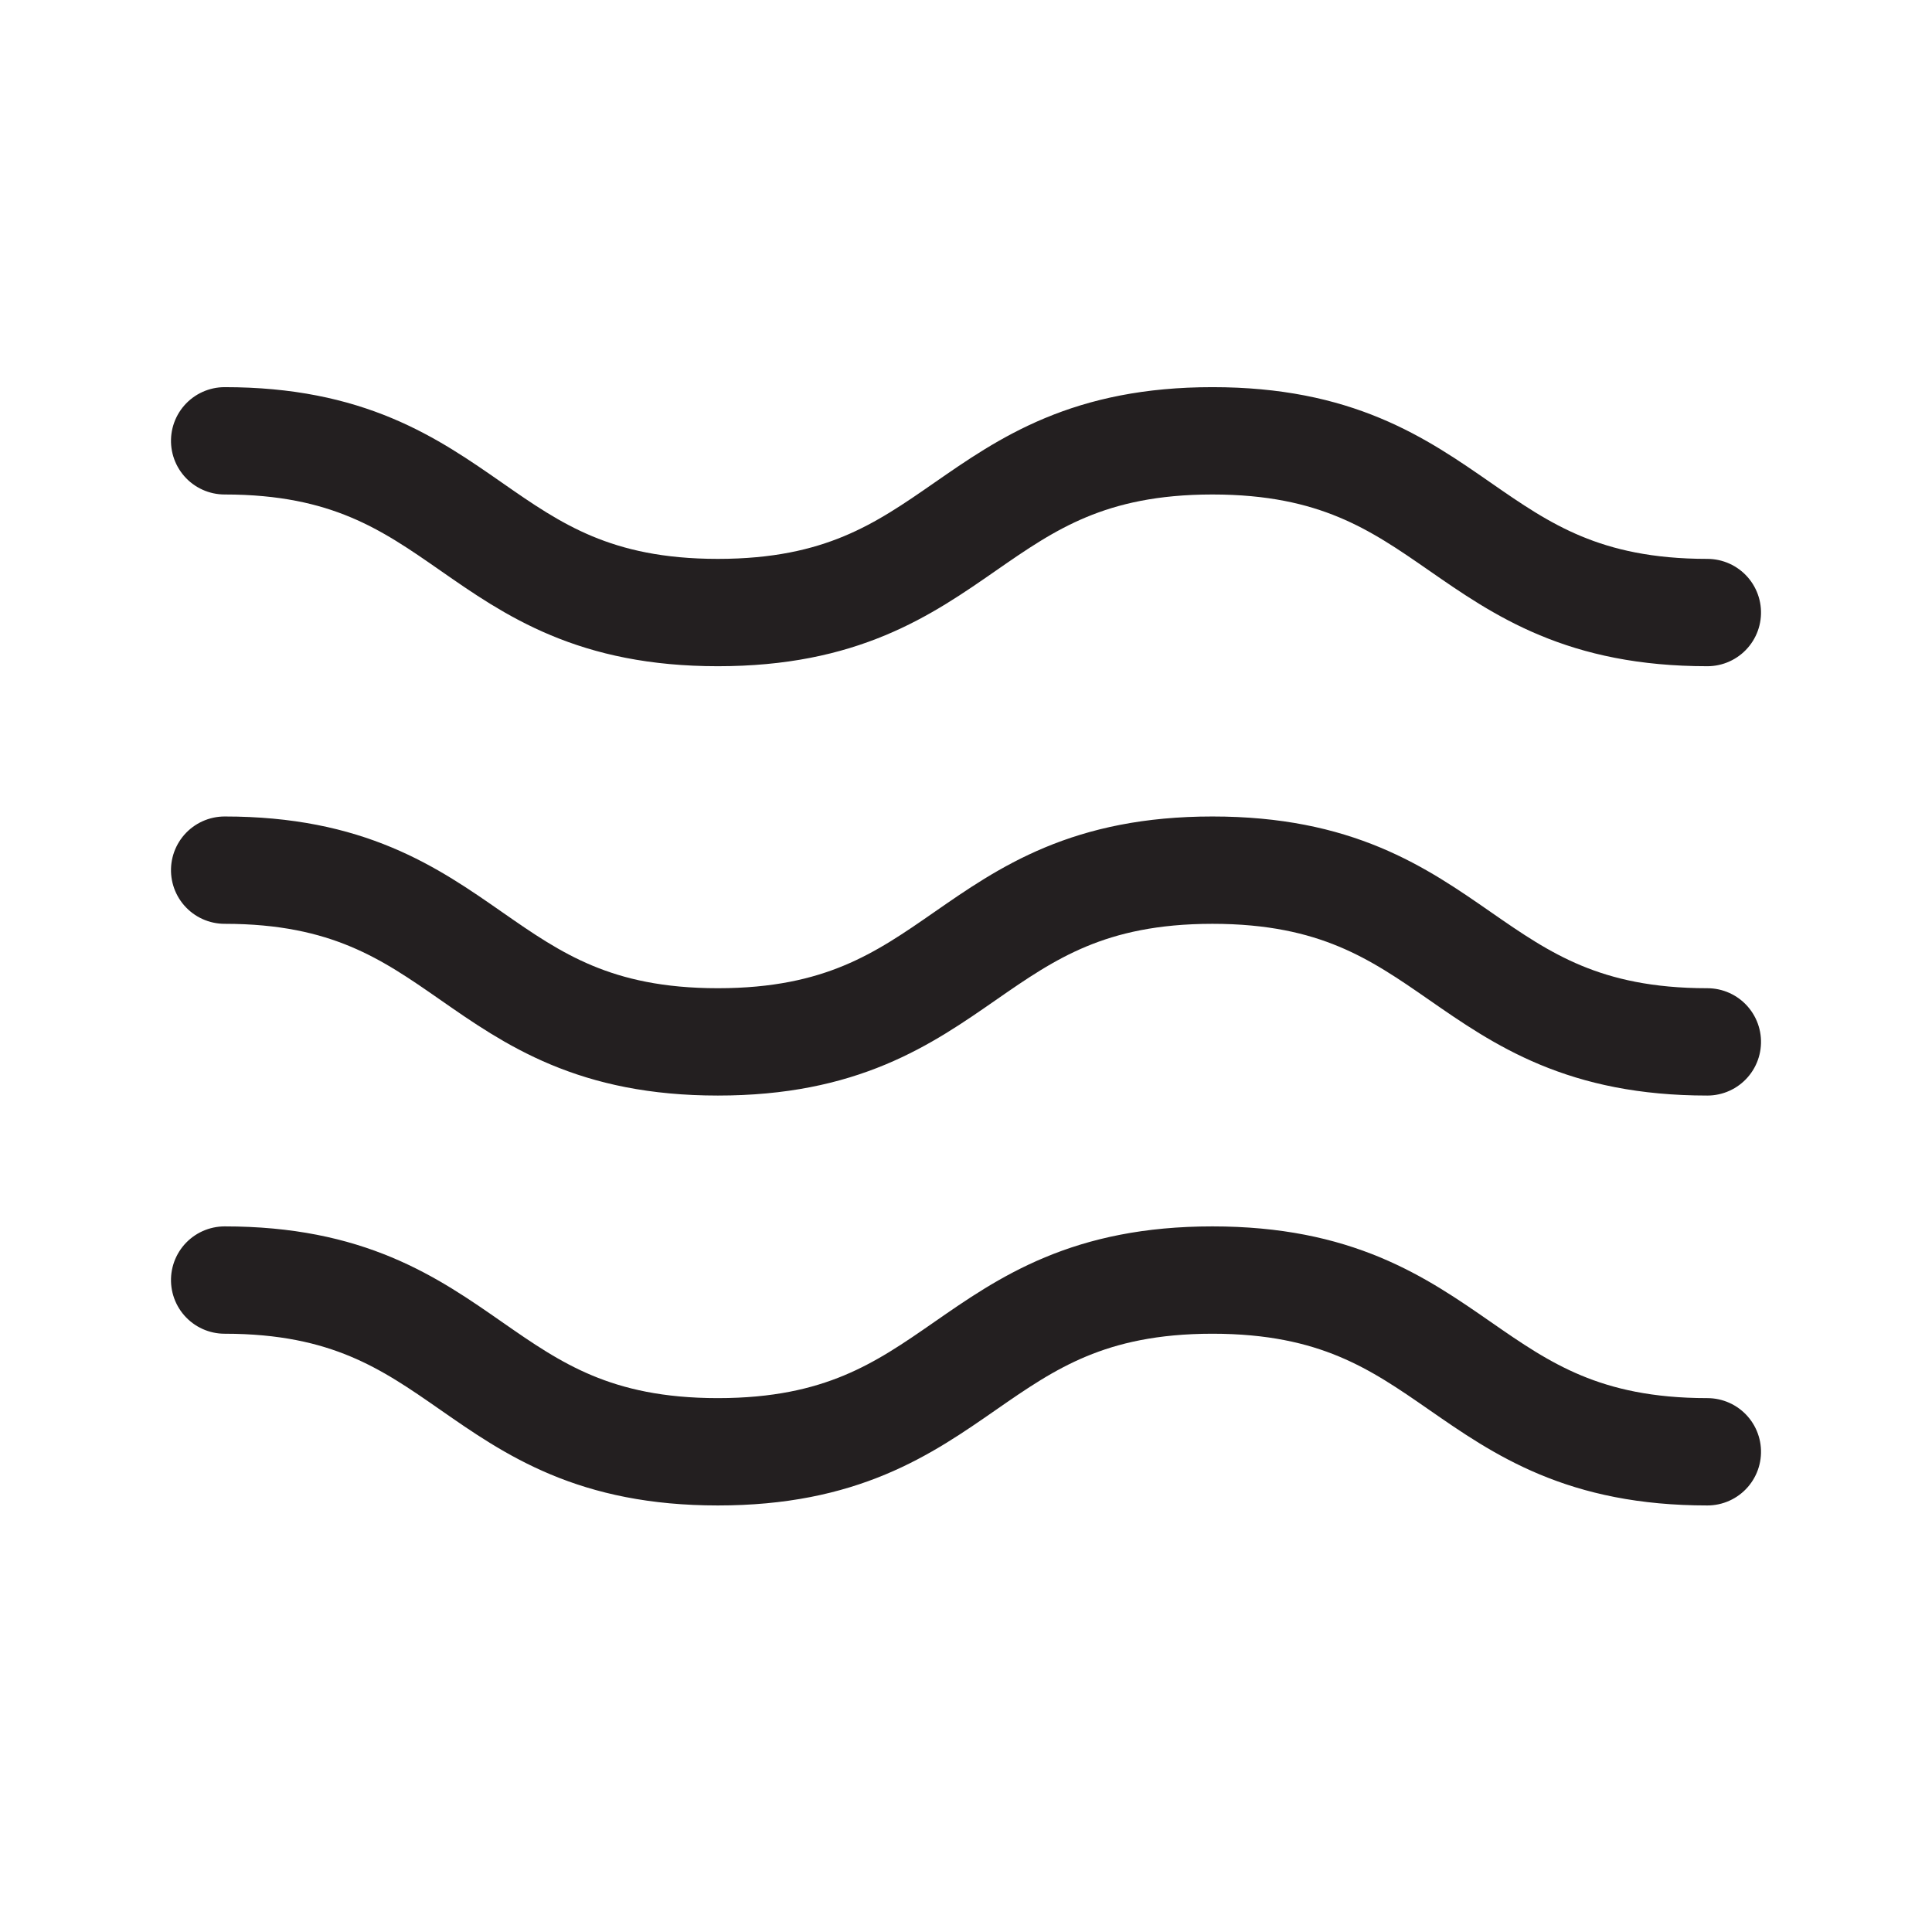
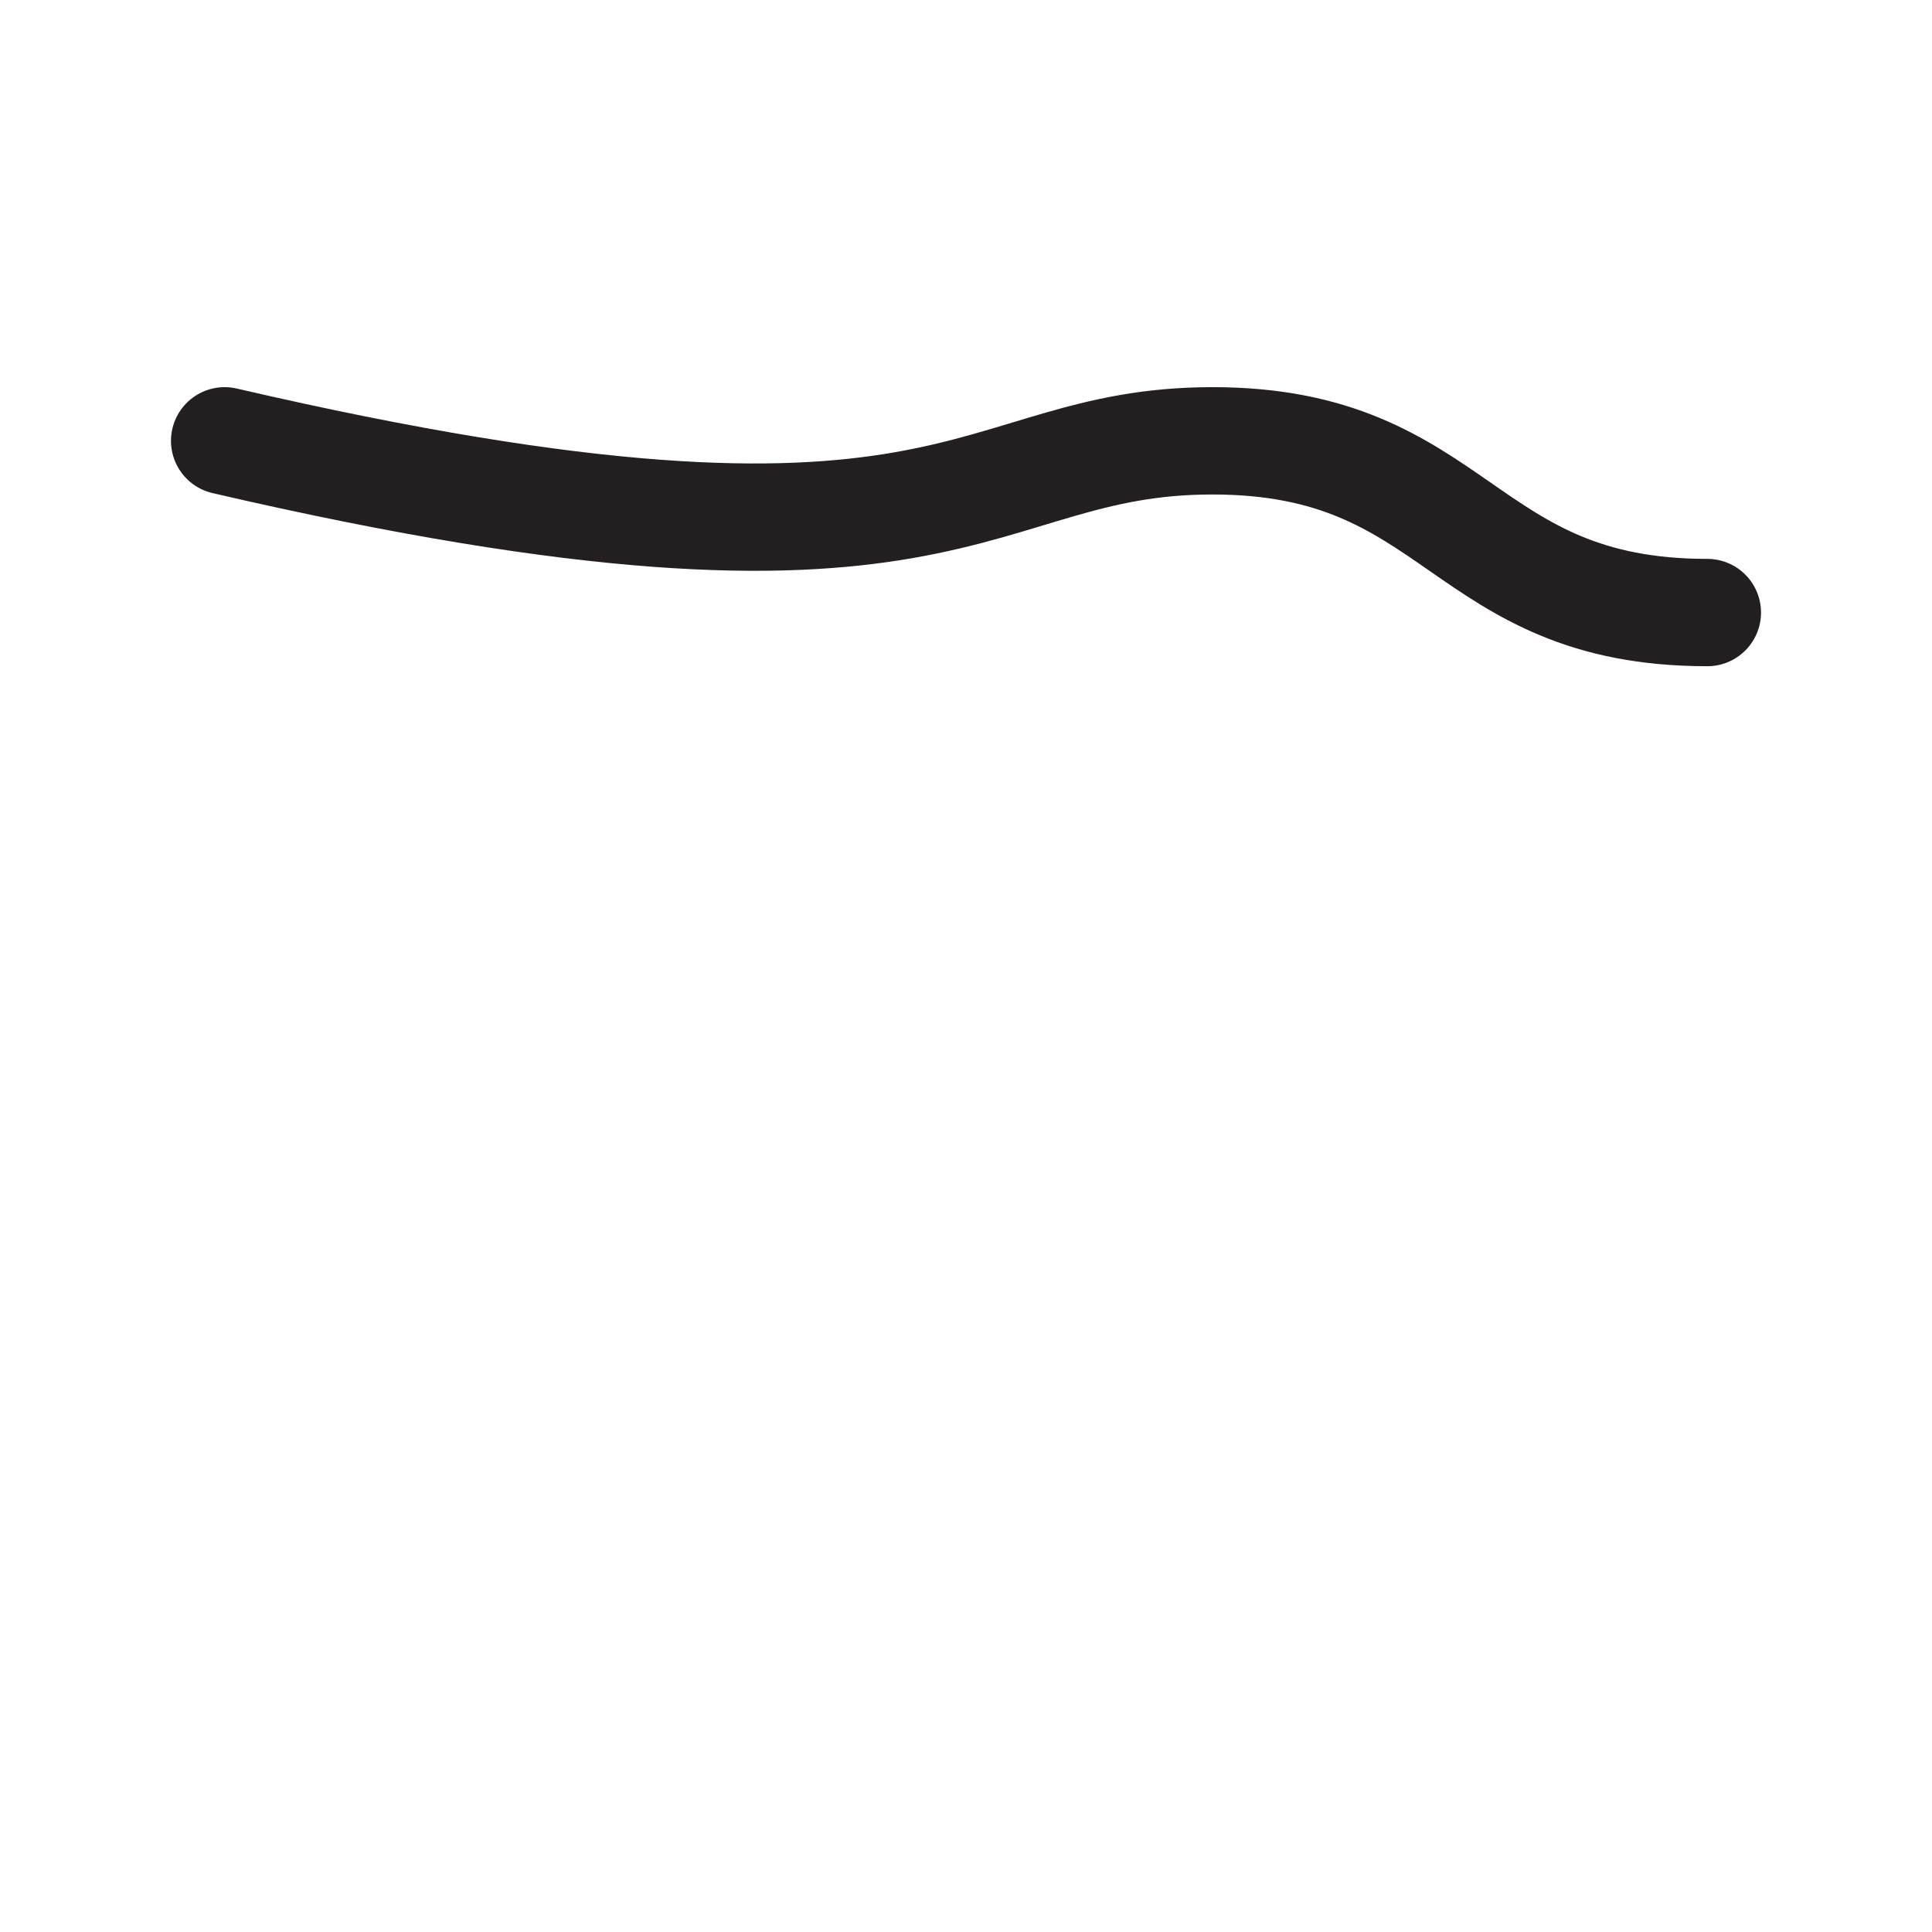
<svg xmlns="http://www.w3.org/2000/svg" width="18px" height="18px" viewBox="0 0 18 18" version="1.1">
  <title>CC-c-2</title>
  <g id="CC-c-2" stroke="none" stroke-width="1" fill="none" fill-rule="evenodd" stroke-linecap="round">
    <g id="smooths" transform="translate(1, 4)" stroke="#231F20">
      <g id="Group-17" transform="translate(0.2, 0)">
-         <path d="M8.6,-2 C8.6,0.298 7,0.298 7,2.595 C7,4.899 8.6,4.899 8.6,7.203 C8.6,9.51 7,9.51 7,11.814" id="Stroke-1" transform="translate(7.8, 4.907) rotate(-90) translate(-7.8, -4.907) " />
-         <path d="M8.6,-6 C8.6,-3.702 7,-3.702 7,-1.405 C7,0.899 8.6,0.899 8.6,3.203 C8.6,5.51 7,5.51 7,7.814" id="Stroke-1-Copy" transform="translate(7.8, 0.907) rotate(-90) translate(-7.8, -0.907) " />
-         <path d="M8.6,1.819 C8.6,4.116 7,4.116 7,6.414 C7,8.718 8.6,8.718 8.6,11.022 C8.6,13.329 7,13.329 7,15.633" id="Stroke-4" transform="translate(7.8, 8.726) rotate(-90) translate(-7.8, -8.726) " />
+         <path d="M8.6,-6 C7,0.899 8.6,0.899 8.6,3.203 C8.6,5.51 7,5.51 7,7.814" id="Stroke-1-Copy" transform="translate(7.8, 0.907) rotate(-90) translate(-7.8, -0.907) " />
      </g>
    </g>
  </g>
</svg>